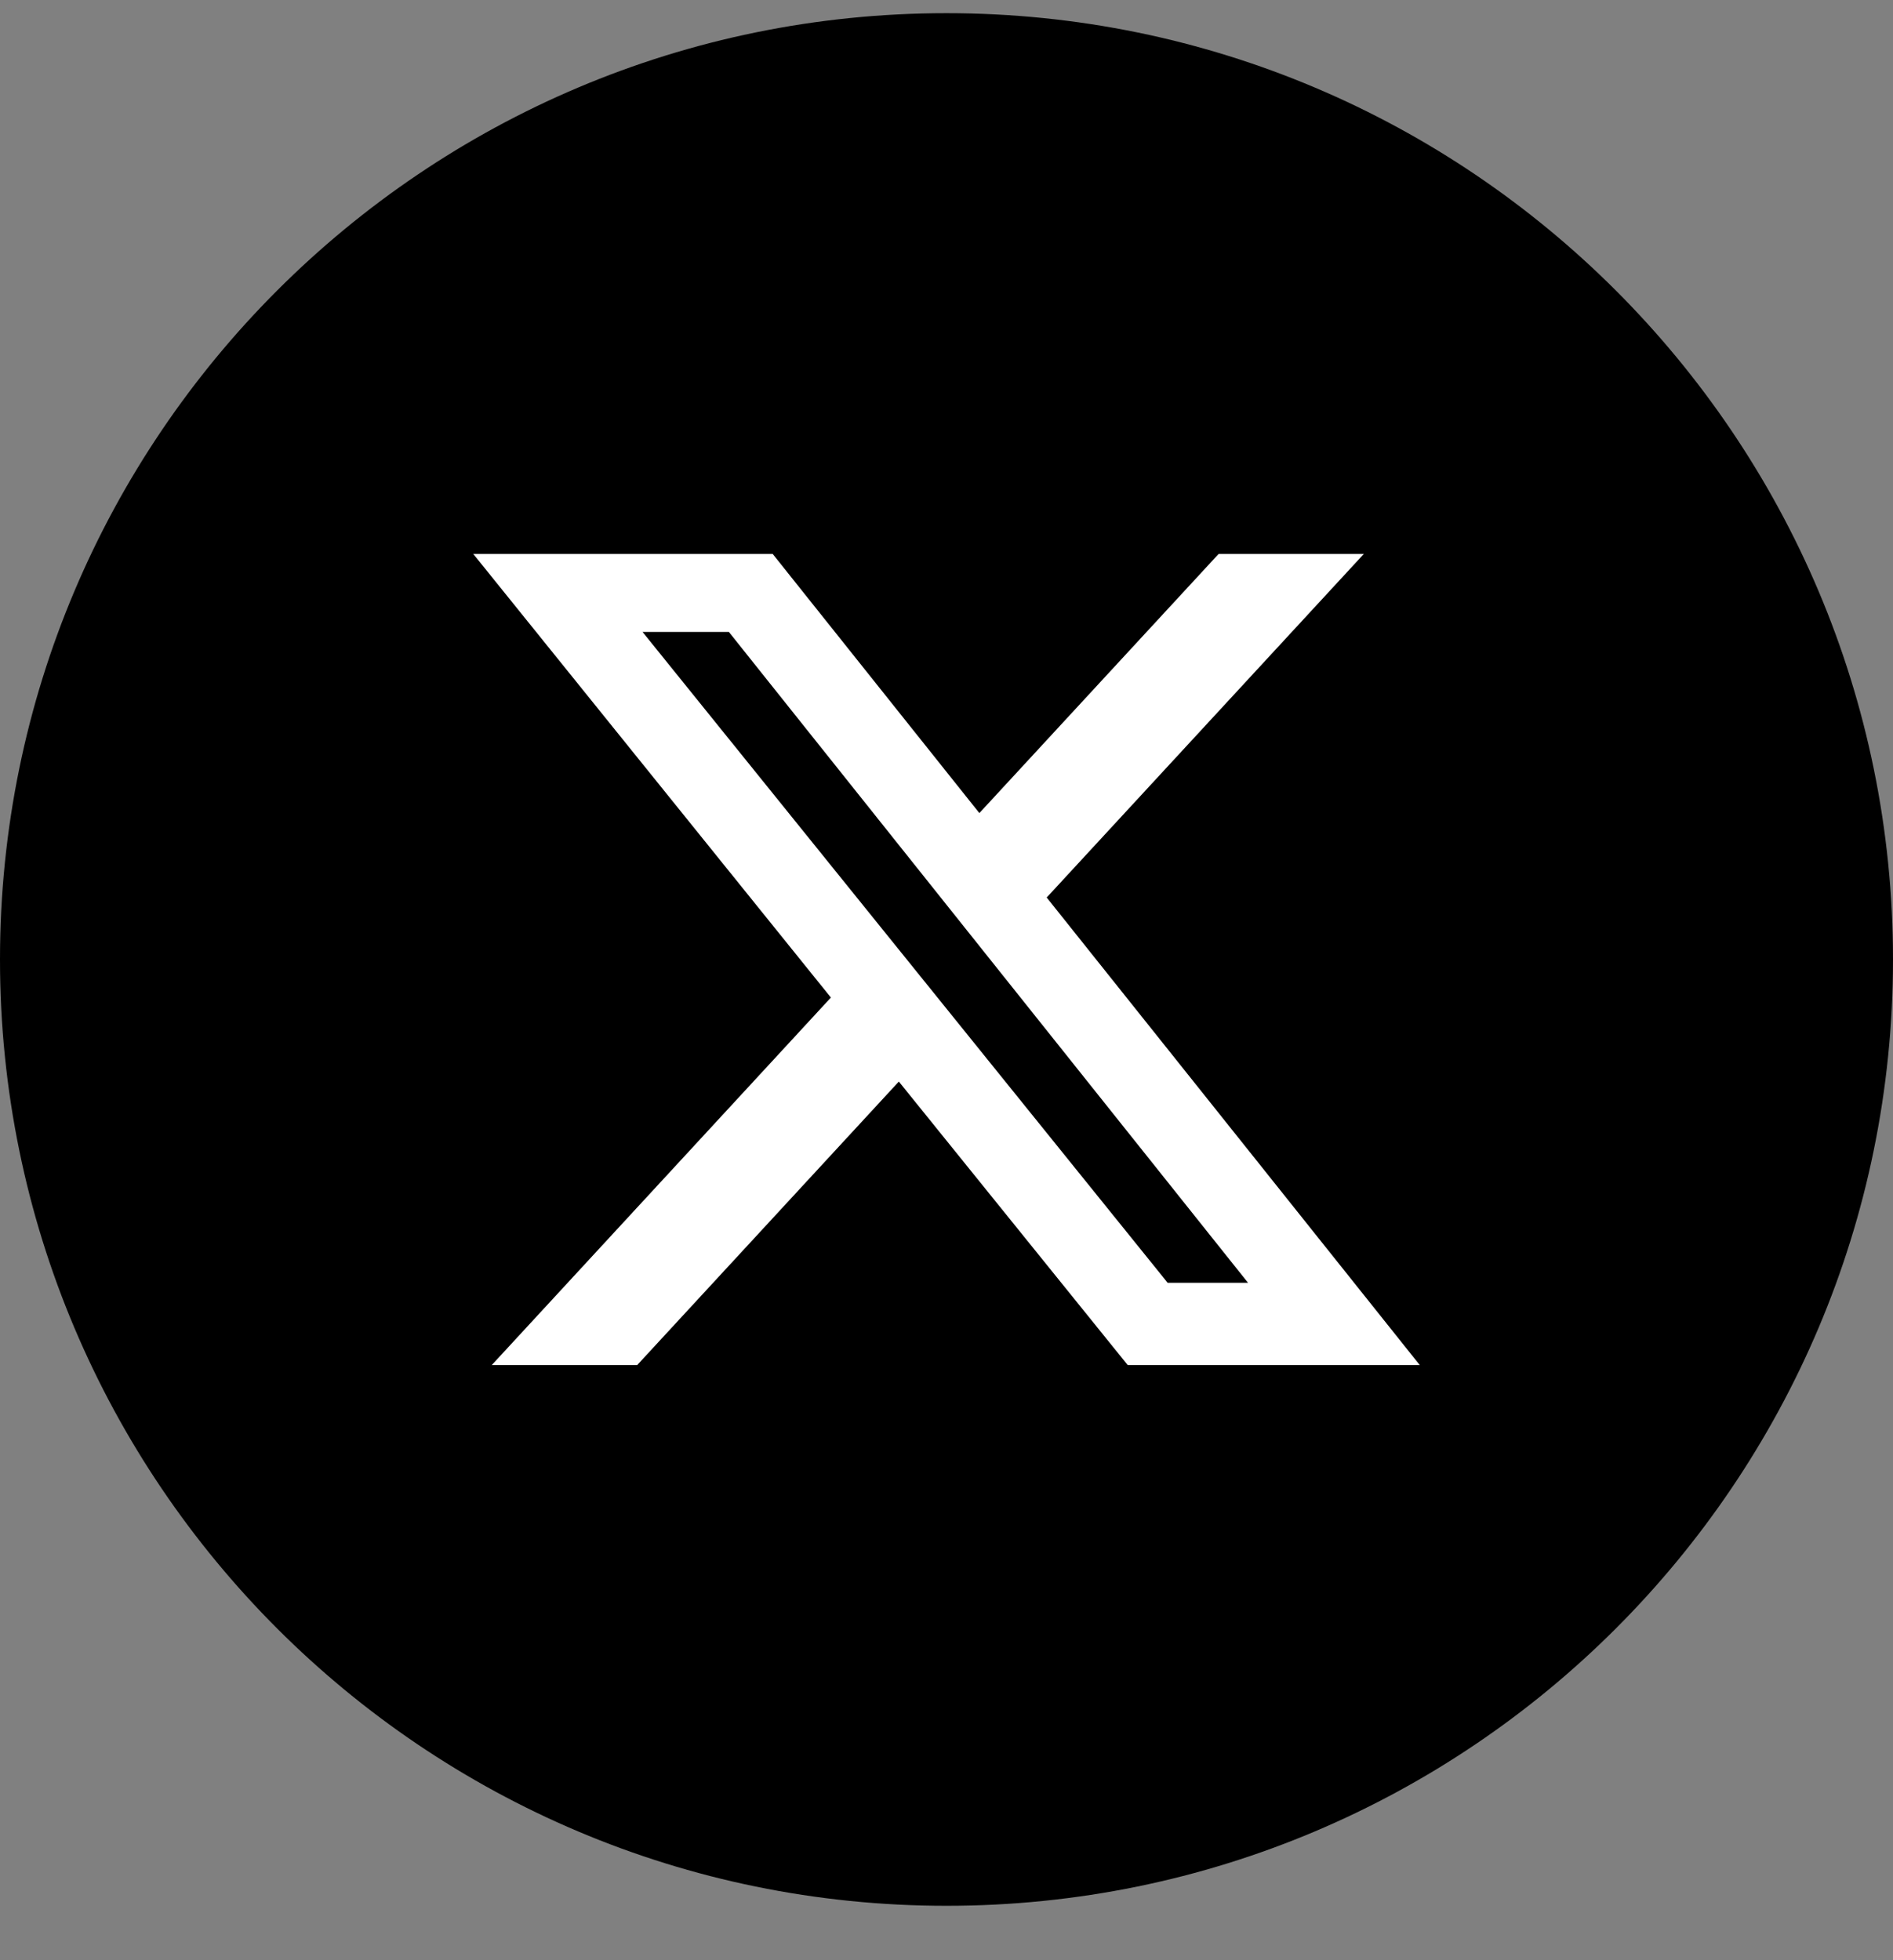
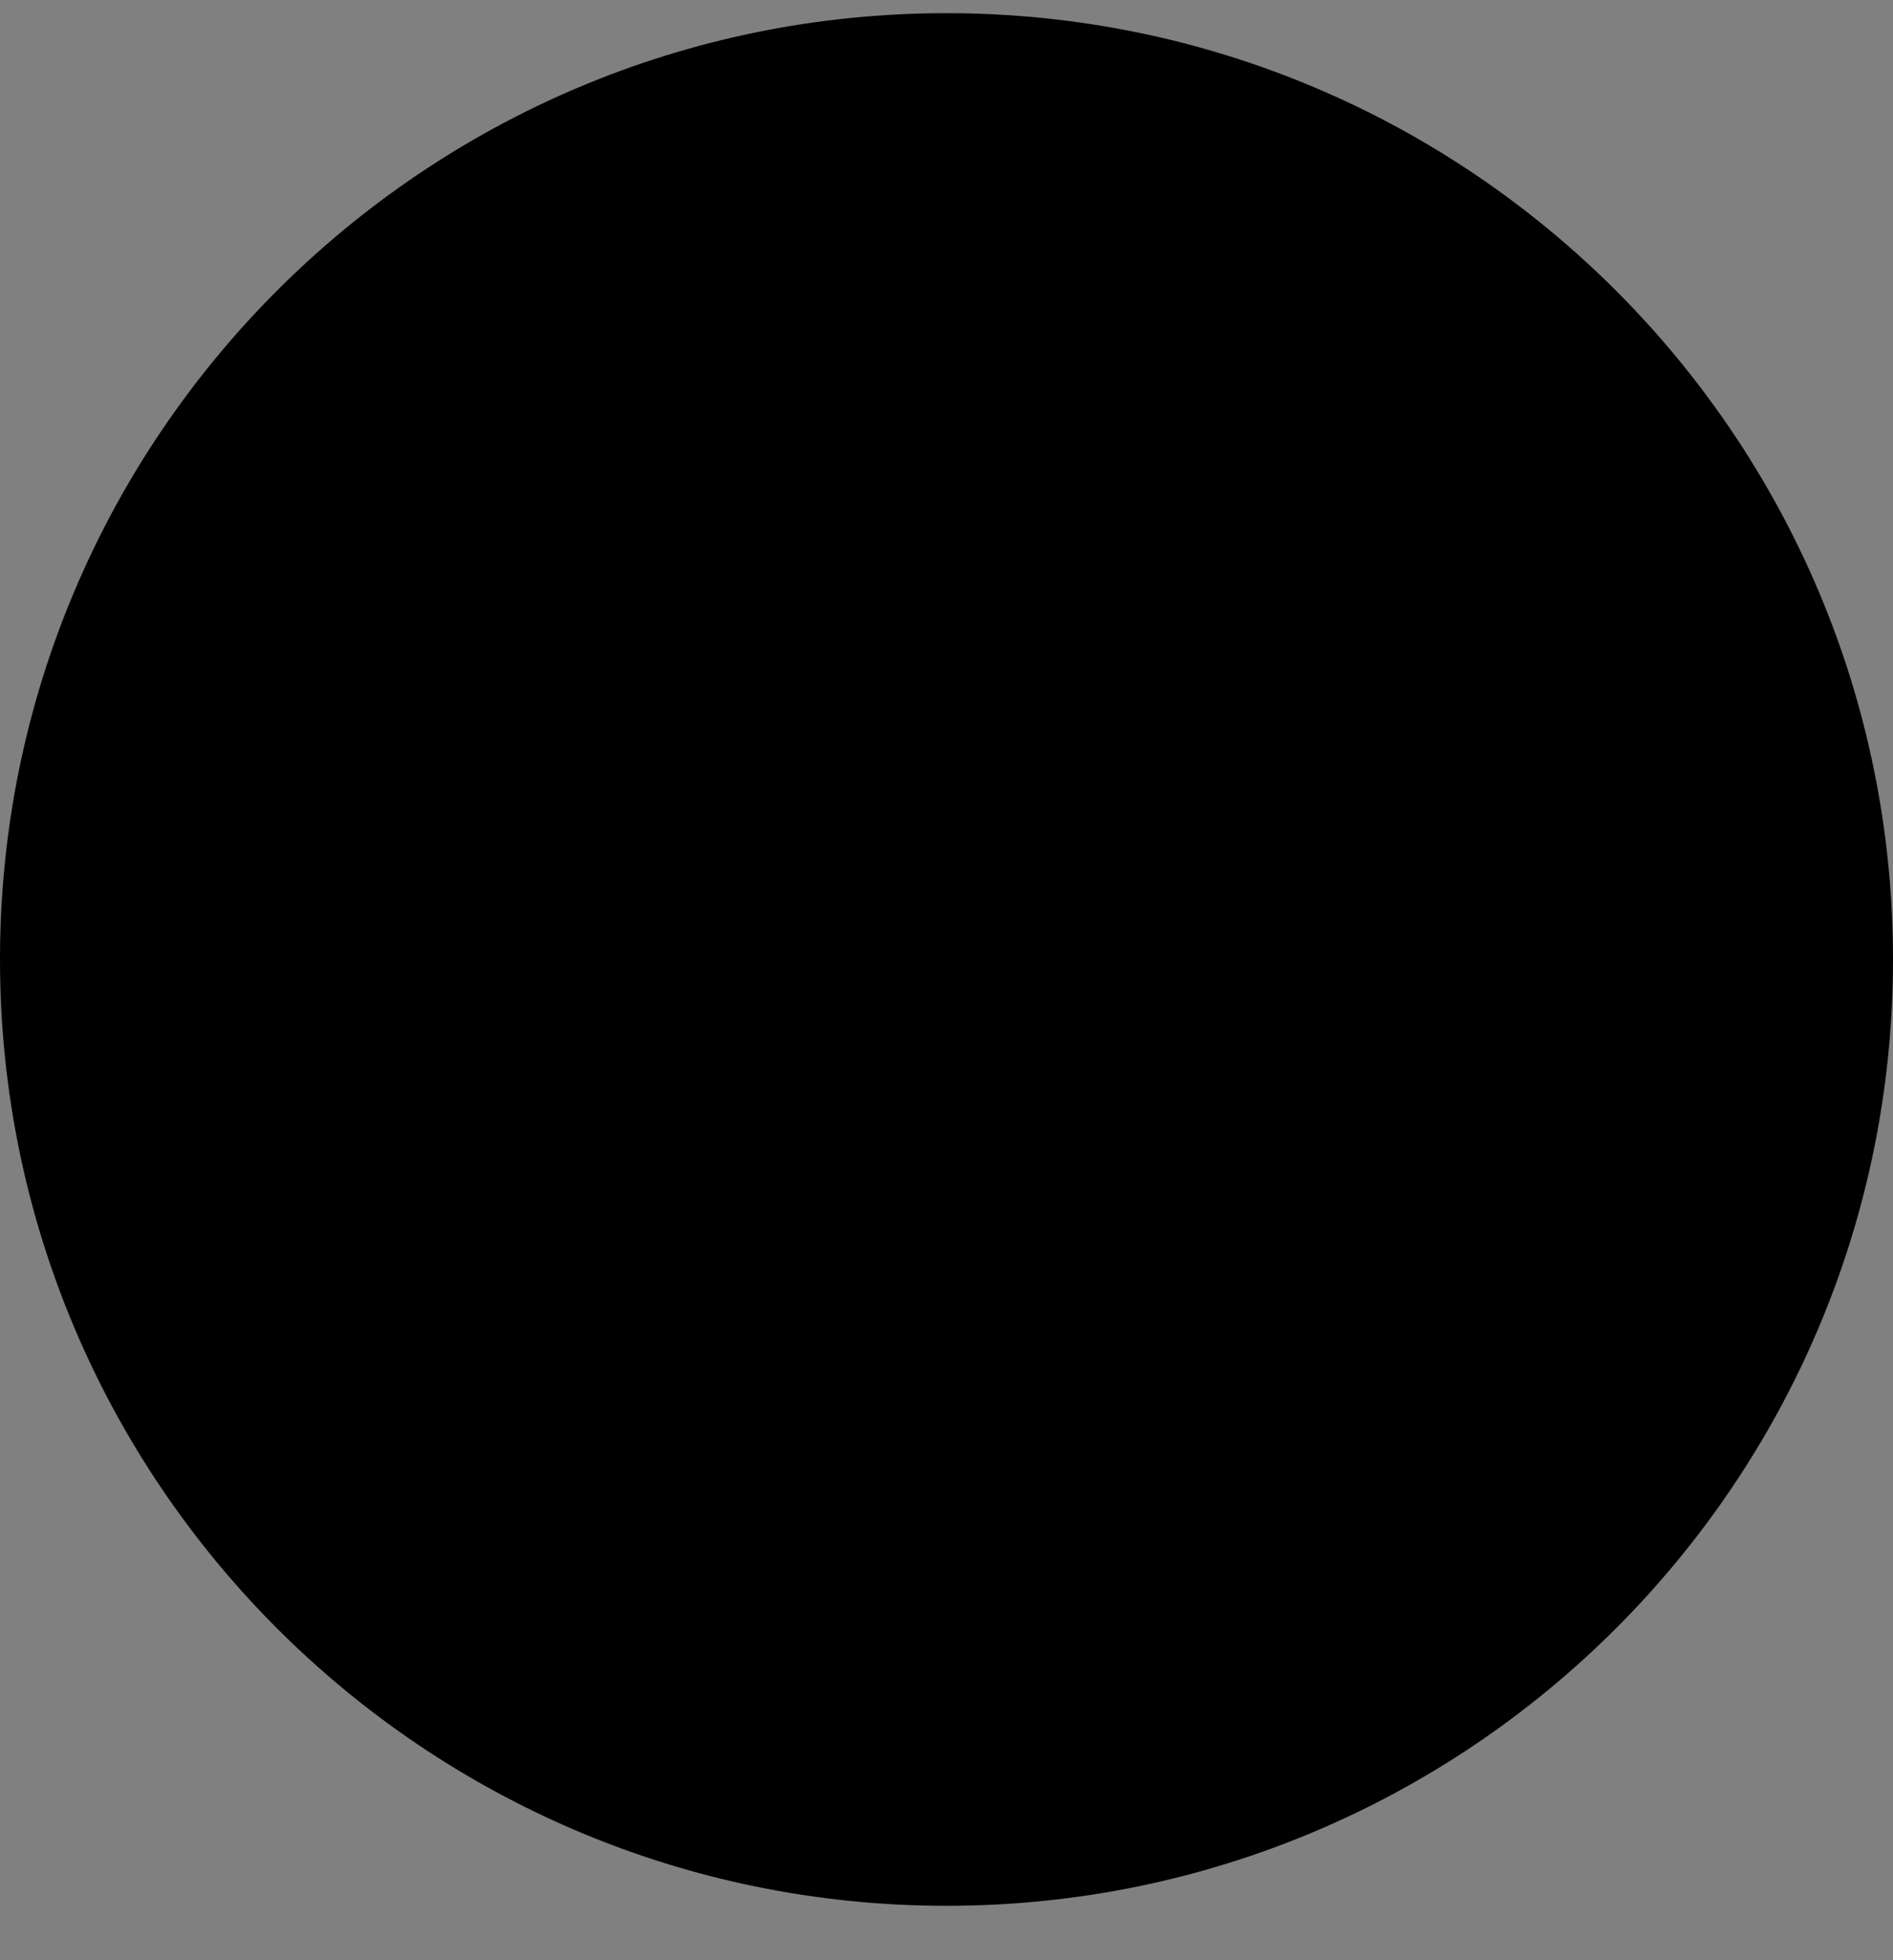
<svg xmlns="http://www.w3.org/2000/svg" width="28" height="29" viewBox="0 0 28 29" fill="none">
  <rect x="0" y="0" width="28" height="29" fill="#808080" stroke="none" />
  <path d="M14 0.195C21.731 0.195 28 6.465 28 14.195C28 21.926 21.731 28.195 14 28.195C6.269 28.195 0 21.926 0 14.195C0 6.465 6.269 0.195 14 0.195Z" fill="black" />
-   <path d="M18.025 8.195H20.173L15.482 13.278L21 20.195H16.68L13.295 16.001L9.425 20.195H7.274L12.29 14.758L7 8.195H11.429L14.486 12.029L18.025 8.195ZM17.271 18.978H18.46L10.781 9.349H9.504L17.271 18.978Z" fill="white" />
</svg>